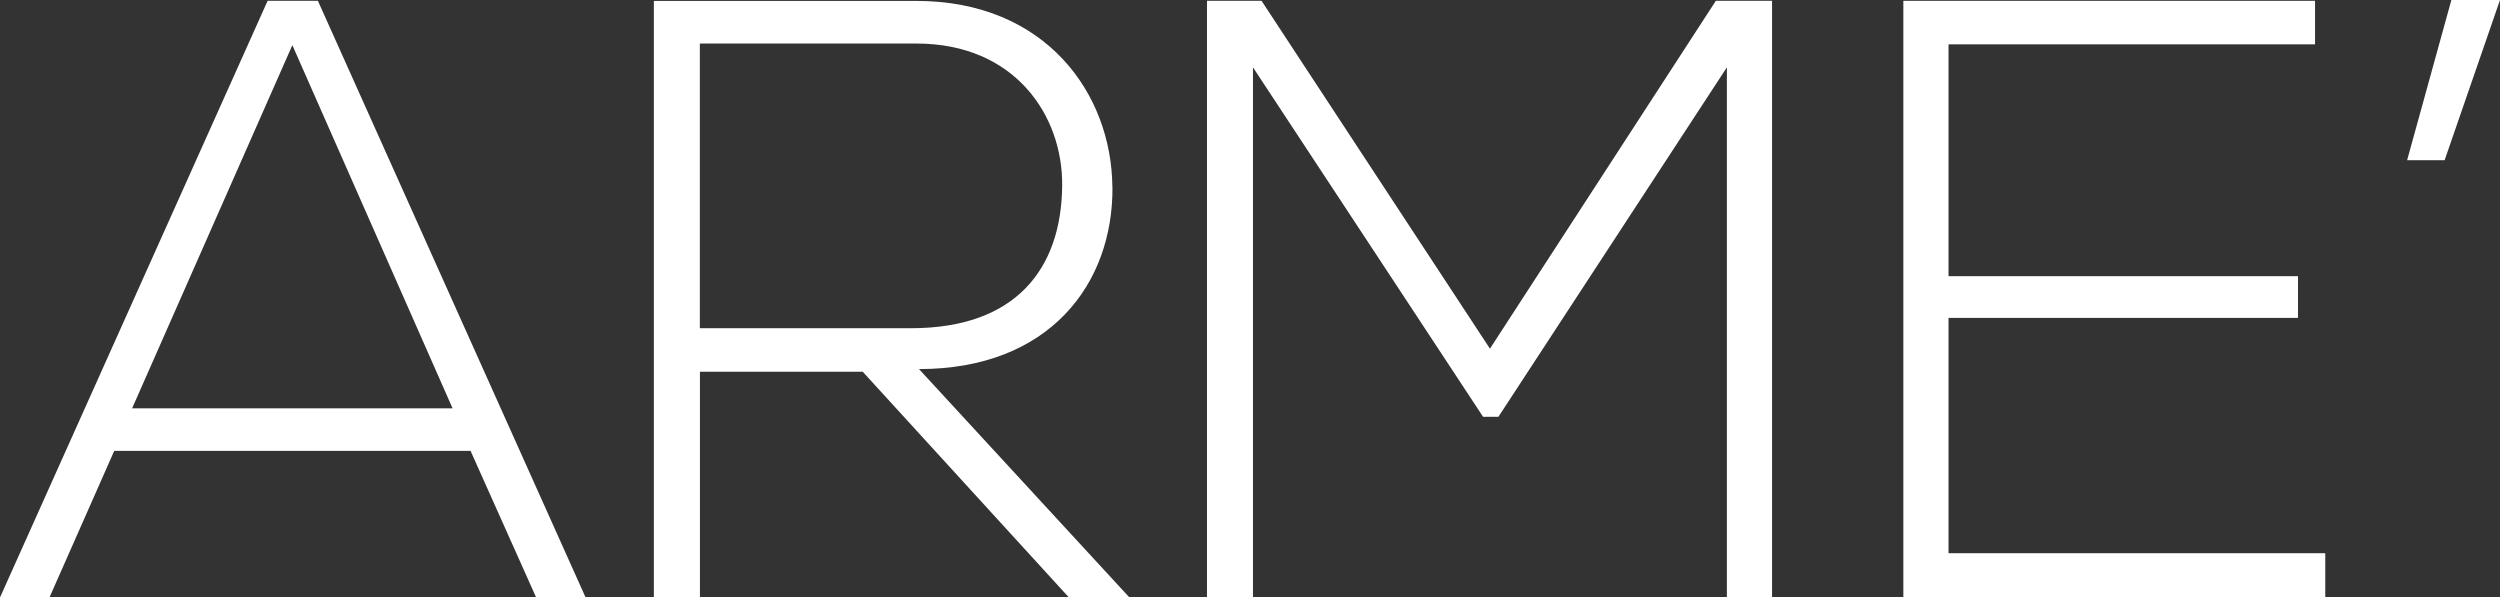
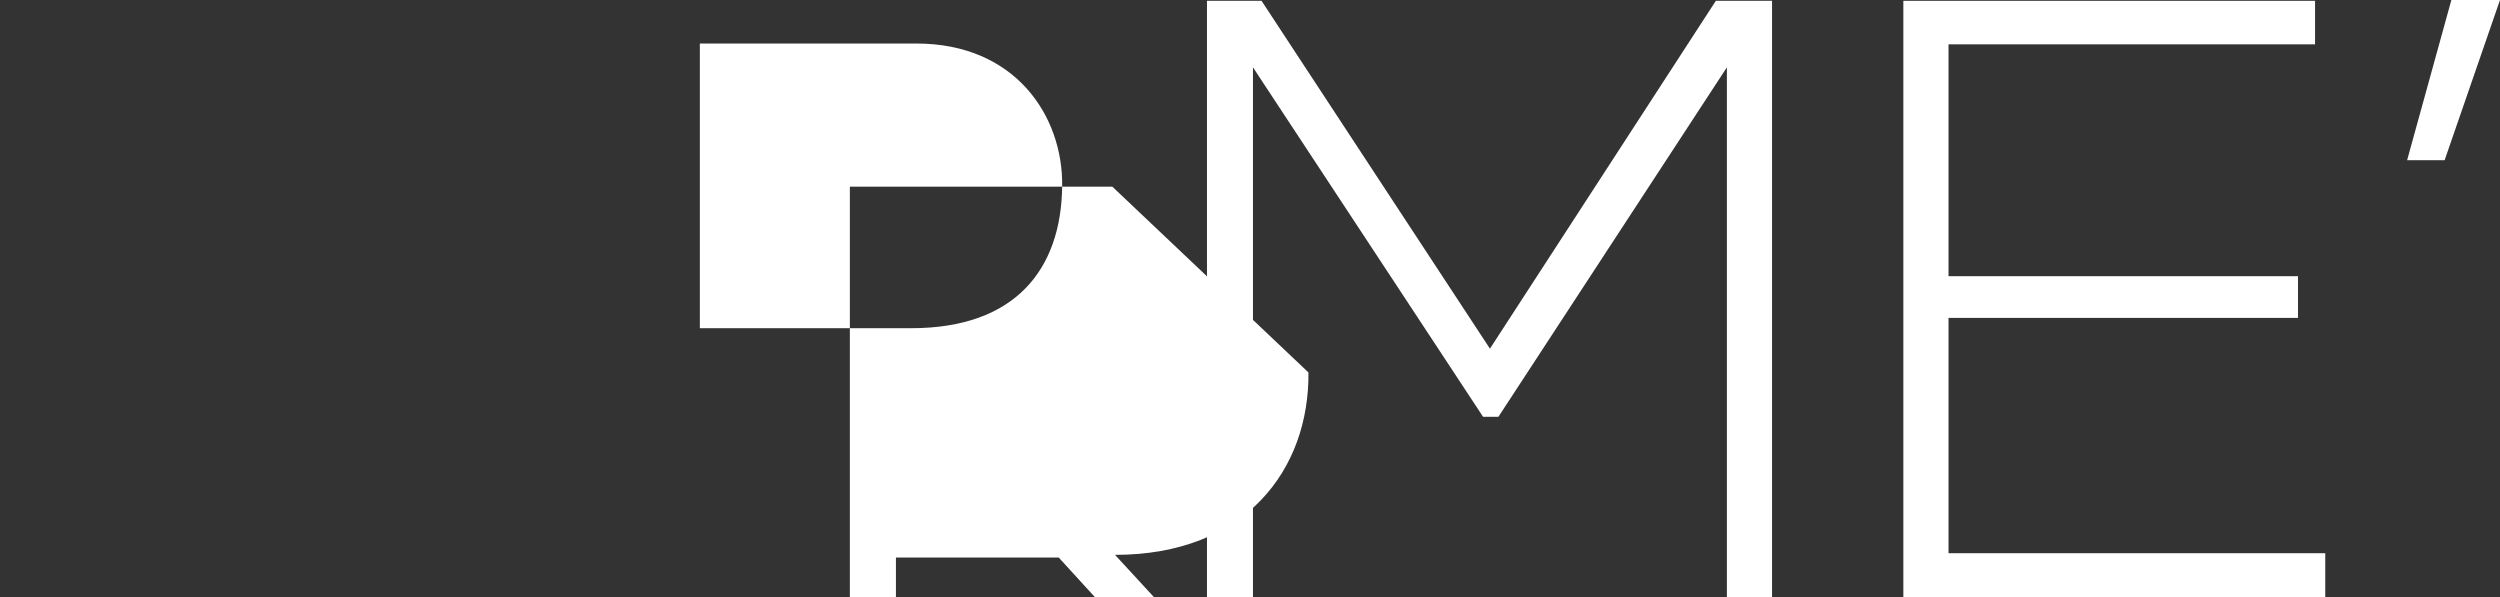
<svg xmlns="http://www.w3.org/2000/svg" id="Layer_2" data-name="Layer 2" viewBox="0 0 273.99 65.48">
  <rect x="0" y="0" width="273.99" height="65.48" fill="#333333" stroke="none" />
  <defs>
    <style> .cls-1 { fill: #fff; stroke-width: 0px; } </style>
  </defs>
  <g id="Layer_1-2" data-name="Layer 1">
    <g>
-       <path class="cls-1" d="M29.33.09L0,65.48h5.42l7.1-16.07h39.05l7.19,16.07h5.42L34.84.09h-5.51ZM14.48,44.75L32.04,4.95l17.56,39.8H14.48Z" />
-       <path class="cls-1" d="M121.91,20.46c-.09-10.18-7.28-20.36-21.48-20.36h-28.77v65.39h5.05v-24.75h17.84l22.61,24.75h6.63l-23.07-25.04c14.29,0,21.3-9.34,21.2-19.99ZM76.7,35.96V4.77h23.73c10.84,0,16.07,7.94,15.98,15.6-.09,9.16-5.14,15.6-16.54,15.6h-23.17Z" />
+       <path class="cls-1" d="M121.91,20.46h-28.77v65.39h5.05v-24.75h17.84l22.61,24.75h6.63l-23.07-25.04c14.29,0,21.3-9.34,21.2-19.99ZM76.7,35.96V4.77h23.73c10.84,0,16.07,7.94,15.98,15.6-.09,9.16-5.14,15.6-16.54,15.6h-23.17Z" />
      <path class="cls-1" d="M163.29,38.21L138.26.09h-5.98v65.39h5.04V7.38l25.22,38.3h1.68l25.04-38.3v58.1h4.95V.09h-6.16l-24.75,38.11Z" />
      <polygon class="cls-1" points="213.55 34.84 251.85 34.84 251.85 30.27 213.55 30.27 213.55 4.86 253.72 4.86 253.72 .09 208.6 .09 208.6 65.48 254.84 65.48 254.84 60.63 213.55 60.63 213.55 34.84" />
      <polygon class="cls-1" points="268.66 0 263.81 17.56 267.92 17.56 273.99 0 268.66 0" />
    </g>
  </g>
</svg>